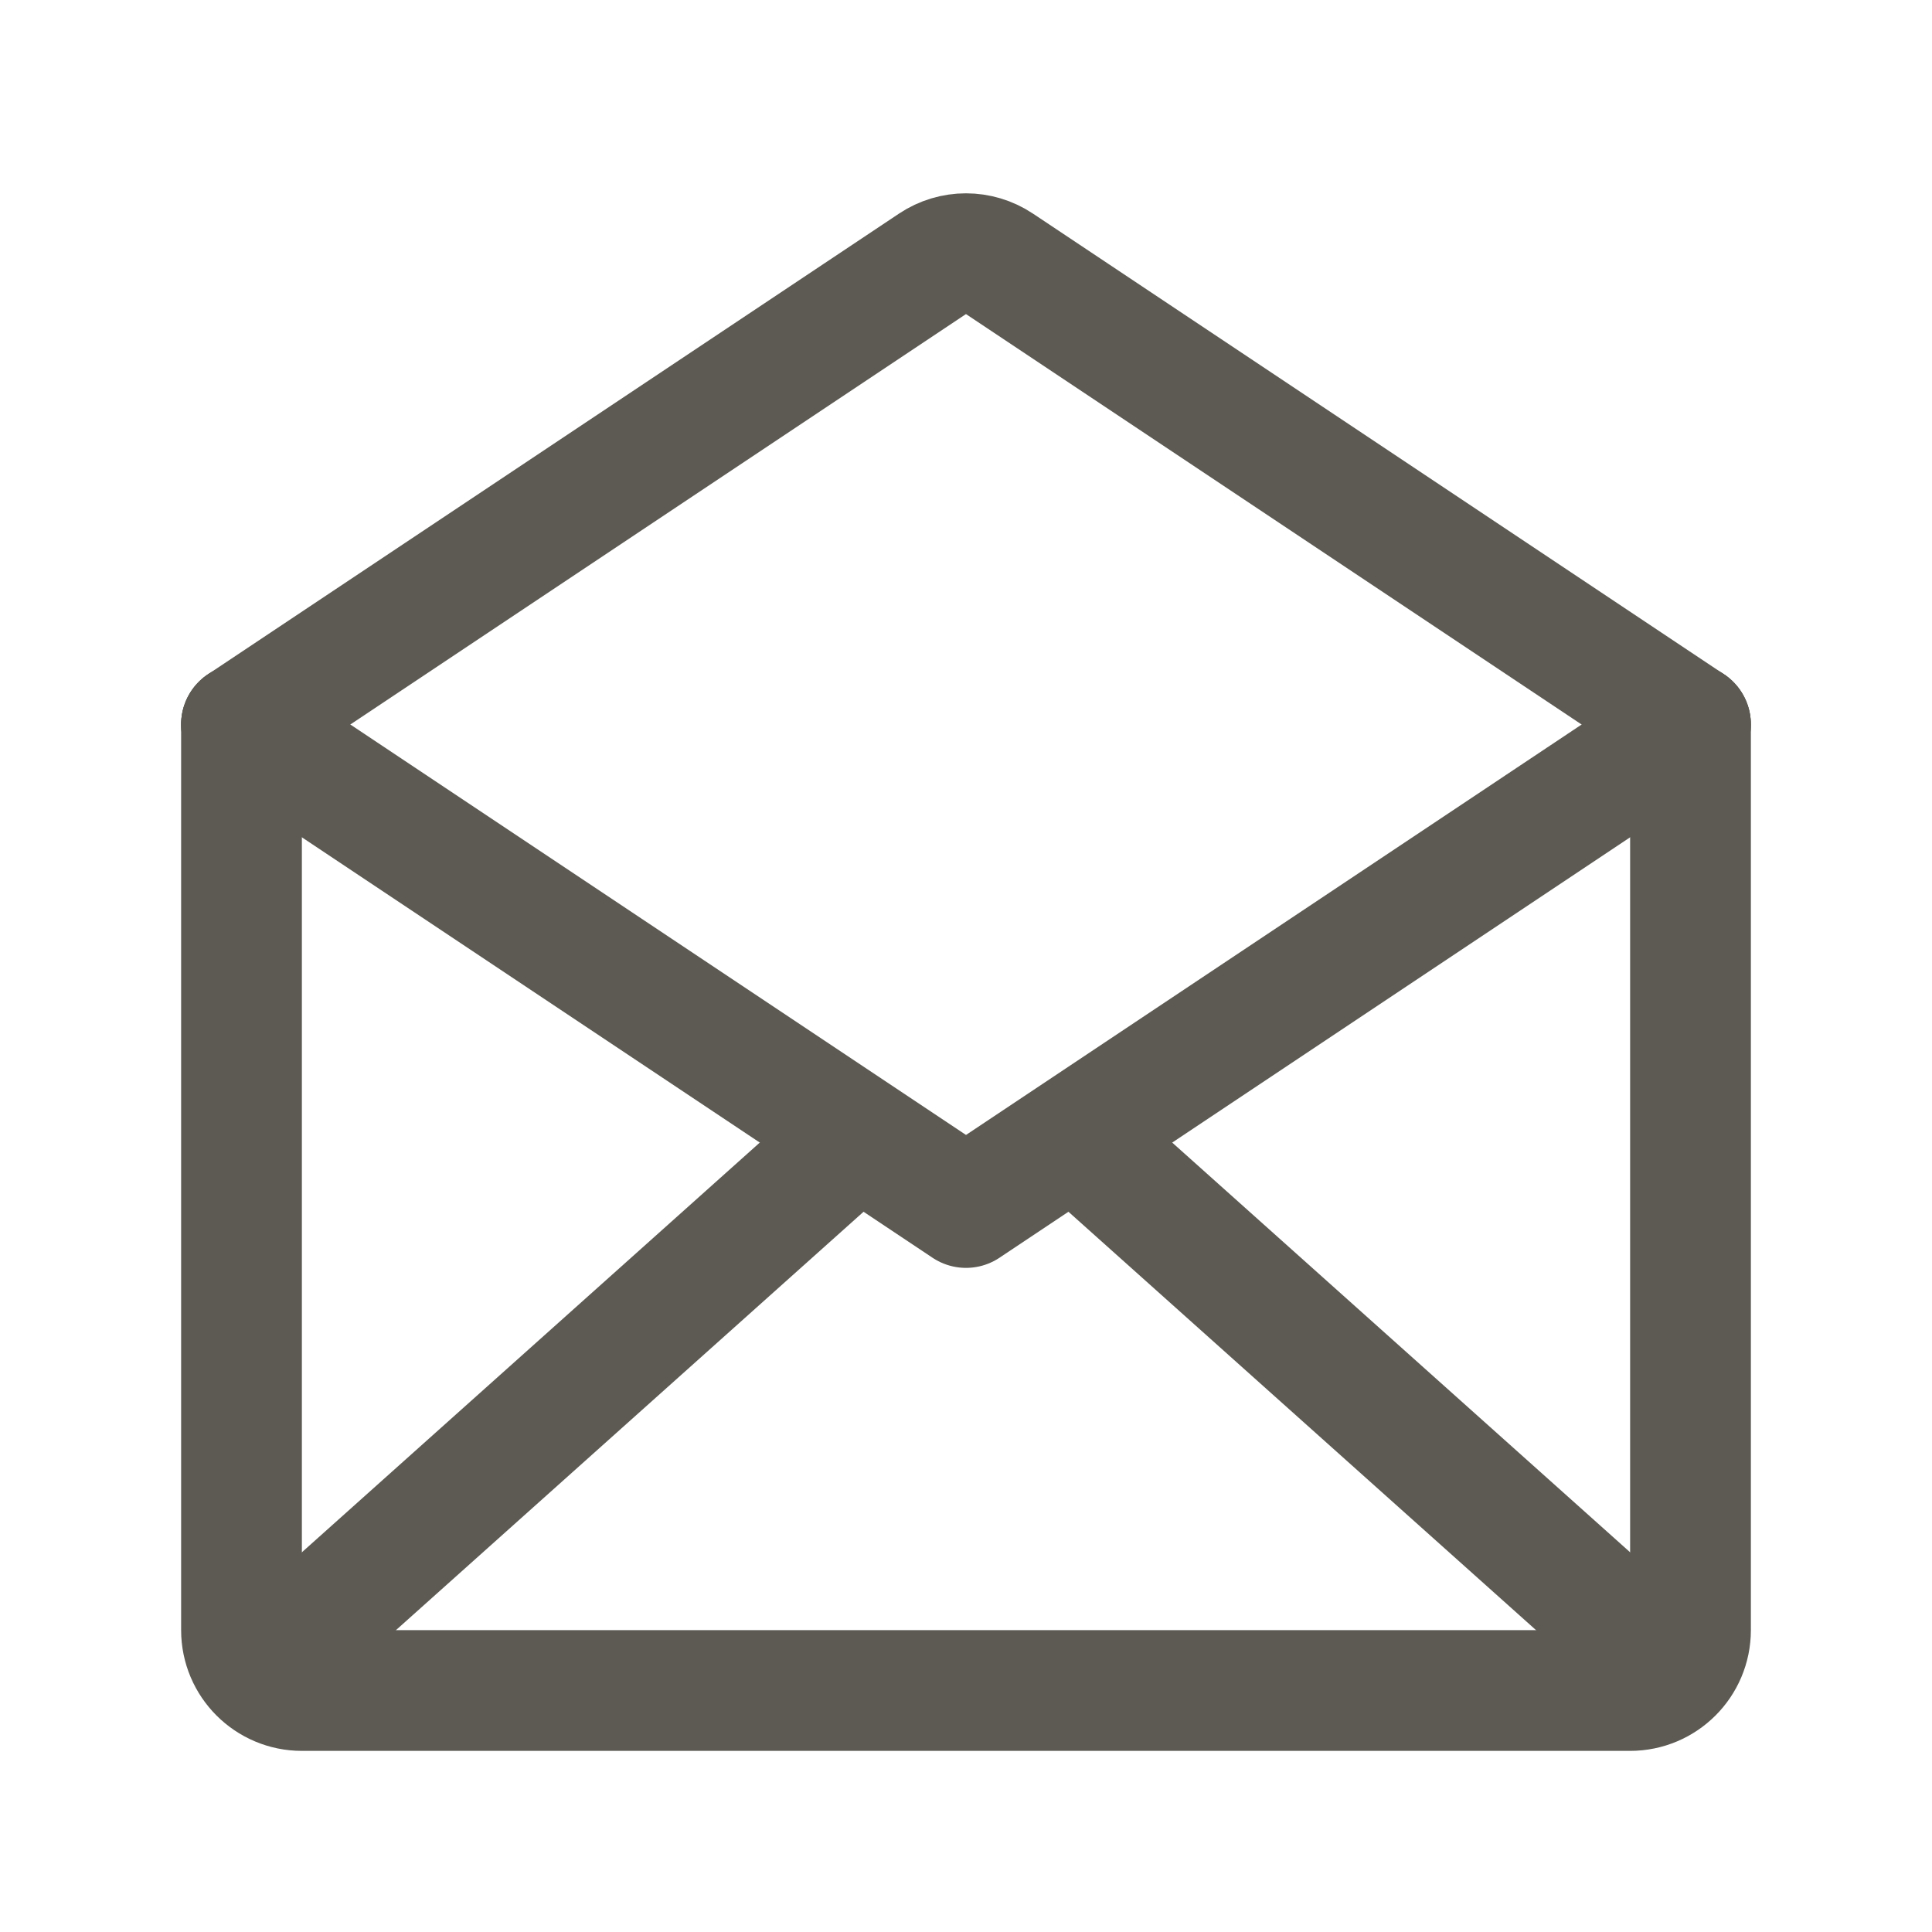
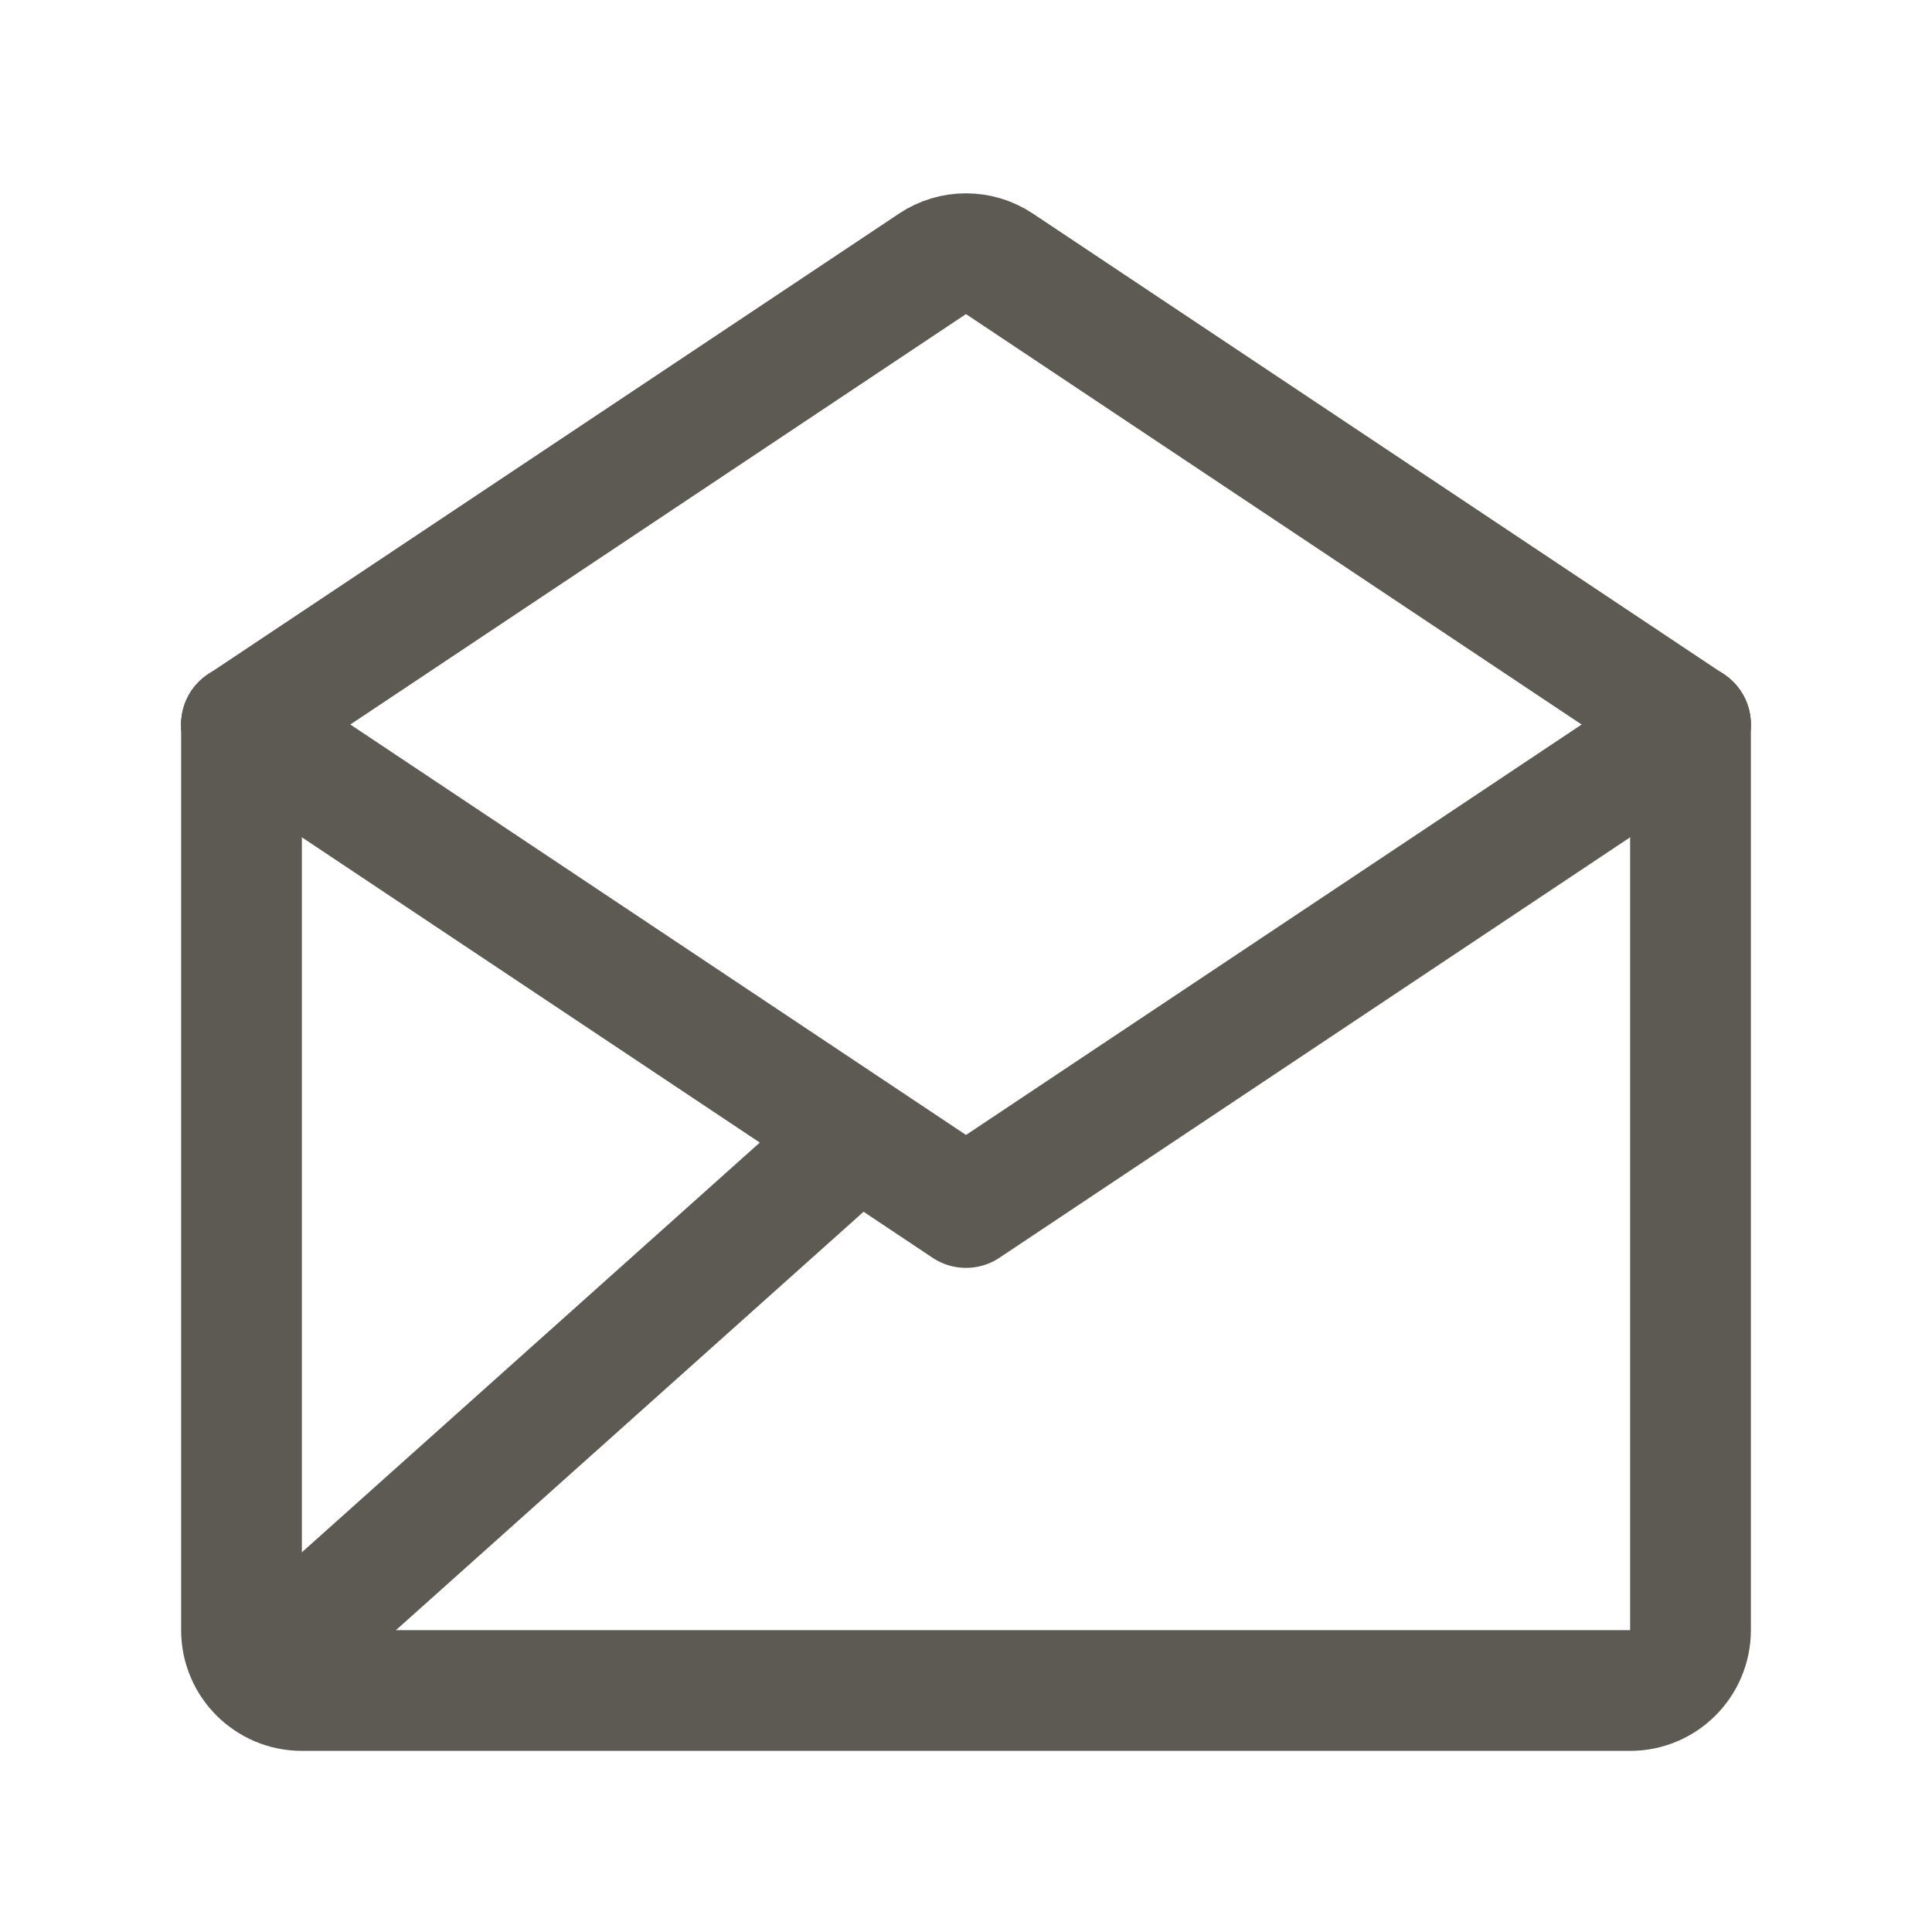
<svg xmlns="http://www.w3.org/2000/svg" fill="none" height="32" viewBox="0 0 32 32" width="32">
  <g stroke="#5c5a53" stroke-linecap="round" stroke-linejoin="round" stroke-width="2">
    <path d="m4 12v15c0 .552.448 1 1 1h22c.552 0 1-.448 1-1v-15" />
    <path d="m4 12 11.445-7.63c.336-.224.773-.224 1.109 0l11.445 7.63" />
    <path d="m4 12 12 8 12-8" />
    <path d="m14 19-9.5 8.5" />
-     <path d="m18 19 9.5 8.5" />
  </g>
</svg>